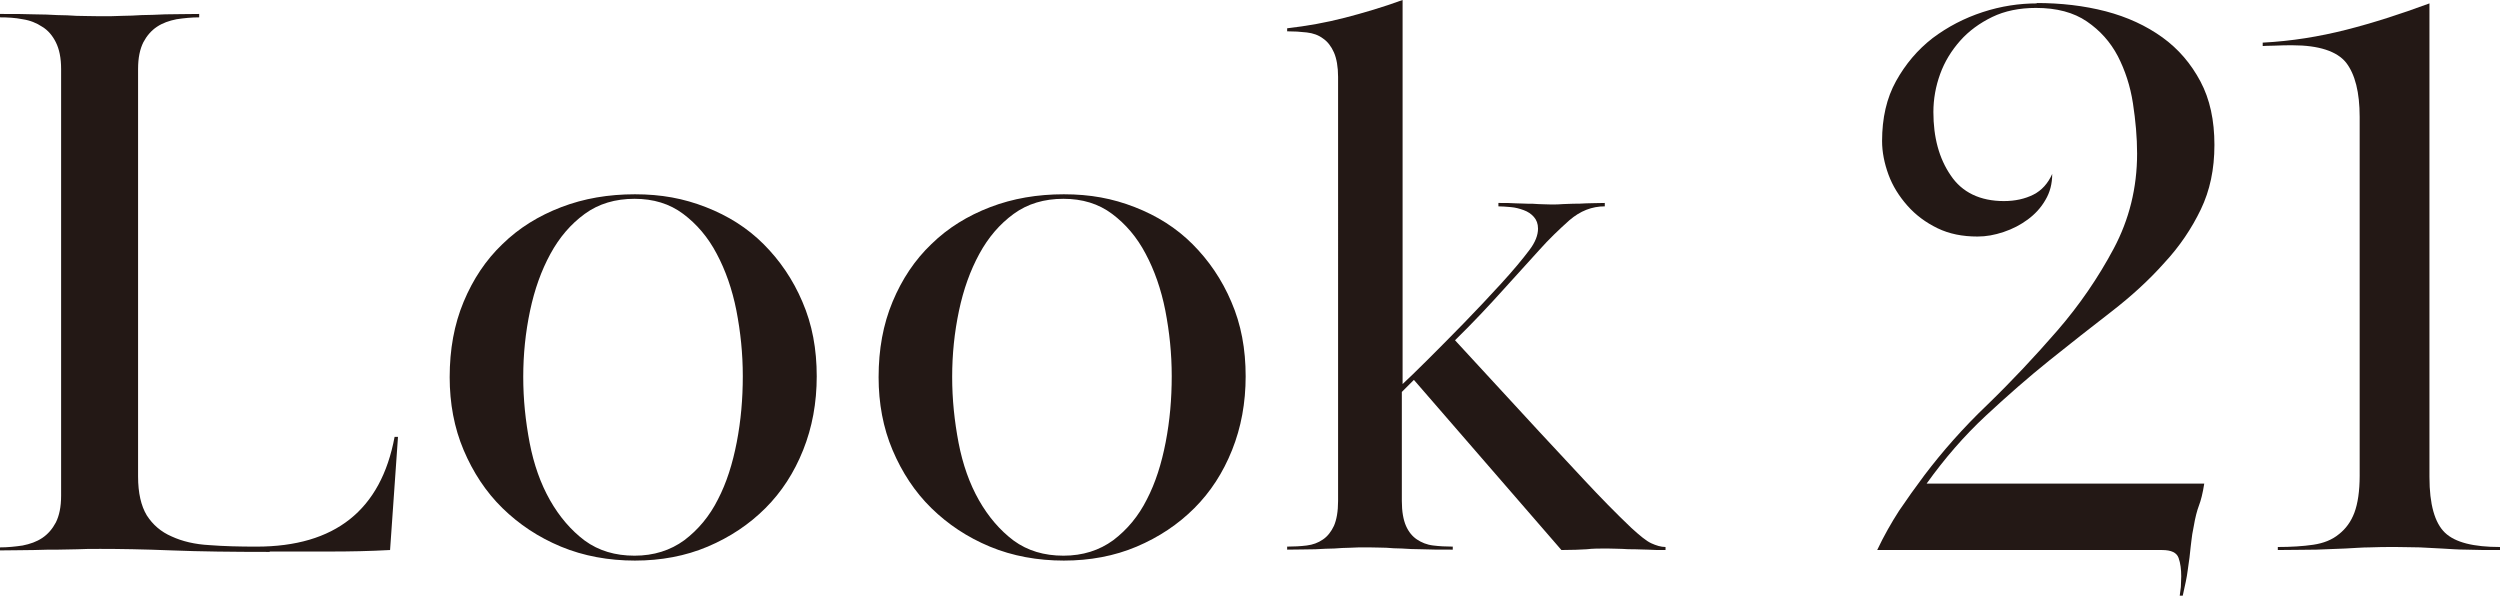
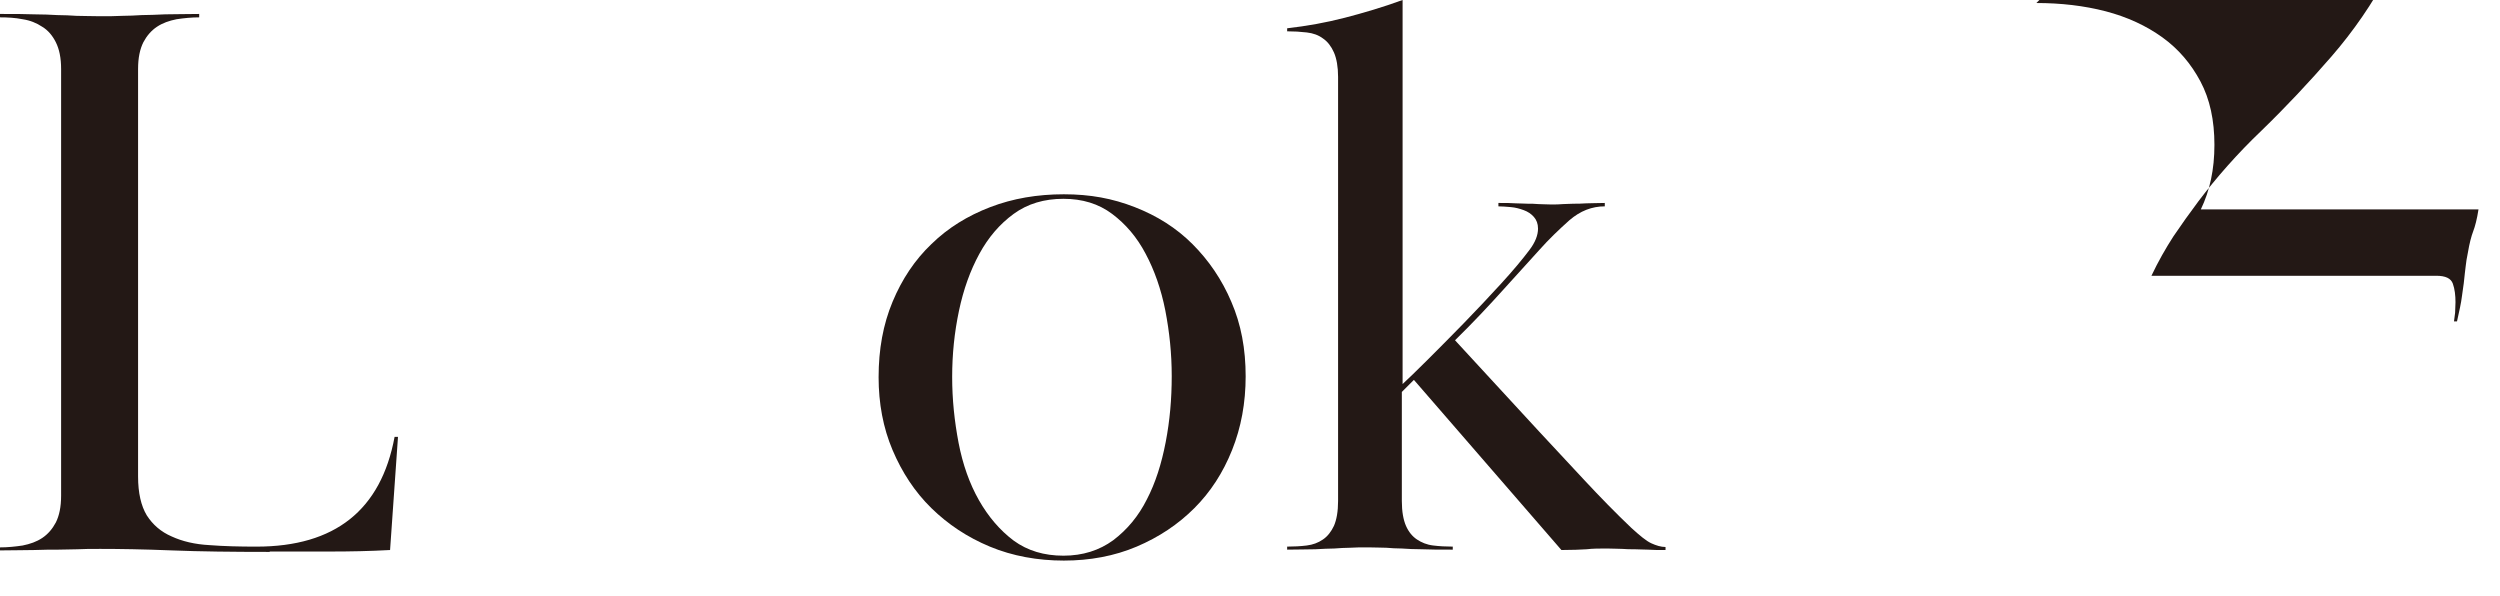
<svg xmlns="http://www.w3.org/2000/svg" id="_レイヤー_2" data-name="レイヤー 2" viewBox="0 0 66.27 15.8">
  <defs>
    <style>
      .cls-1 {
        fill: #231815;
        stroke-width: 0px;
      }
    </style>
  </defs>
  <g id="layout">
    <g>
      <path class="cls-1" d="M7.14,14.63c-.98,0-1.84-.01-2.59-.04s-1.38-.04-1.89-.04c-.24,0-.44,0-.61.01-.16,0-.34.01-.52.01s-.39,0-.63.01c-.23,0-.54.01-.9.01v-.08c.2,0,.4-.02.6-.05.2-.04.37-.1.52-.2.15-.1.27-.24.36-.41.09-.18.14-.41.14-.71V1.83c0-.3-.05-.53-.14-.71-.09-.18-.21-.32-.36-.41-.15-.1-.32-.17-.52-.2-.2-.04-.4-.05-.6-.05v-.09c.37,0,.67,0,.9.01.23,0,.44.01.62.02.18,0,.35.01.51.02.16,0,.36.01.61.01.23,0,.43,0,.6-.01.17,0,.34-.01.52-.02.18,0,.38-.01.62-.02.23,0,.54-.01.9-.01v.09c-.2,0-.4.02-.6.05-.2.04-.37.1-.52.2s-.27.24-.36.41c-.09.18-.14.41-.14.71v10.8c0,.44.08.78.23,1.03.16.25.38.44.66.56.28.13.62.21,1,.23.38.03.8.04,1.25.04,2.08,0,3.3-.97,3.66-2.91h.09l-.21,3c-.54.03-1.07.04-1.59.04h-1.59Z" />
-       <path class="cls-1" d="M21.65,9.97c0,.71-.12,1.36-.36,1.96-.24.6-.57,1.11-1,1.54-.43.43-.94.77-1.53,1.02s-1.24.37-1.93.37-1.36-.12-1.96-.37c-.6-.25-1.11-.59-1.55-1.02-.44-.43-.78-.95-1.03-1.54s-.37-1.24-.37-1.93c0-.74.12-1.4.37-2s.59-1.11,1.03-1.53c.44-.43.96-.75,1.56-.98.6-.23,1.25-.34,1.95-.34s1.29.11,1.88.34c.59.23,1.1.55,1.53.98.43.43.78.94,1.03,1.53.26.6.38,1.25.38,1.98ZM16.82,5.27c-.51,0-.95.13-1.32.4-.37.27-.67.62-.91,1.06-.24.44-.42.94-.54,1.51-.12.57-.18,1.15-.18,1.75s.06,1.17.17,1.75c.11.57.29,1.08.54,1.52.25.44.56.8.92,1.07.37.27.81.4,1.32.4s.95-.14,1.32-.41c.37-.28.67-.64.89-1.08.23-.44.39-.95.5-1.52.11-.57.16-1.15.16-1.75s-.06-1.17-.17-1.74c-.11-.56-.29-1.07-.52-1.5-.23-.44-.53-.79-.89-1.06s-.79-.4-1.29-.4Z" />
      <path class="cls-1" d="M33.02,9.97c0,.71-.12,1.36-.36,1.96-.24.6-.57,1.11-1,1.54-.43.43-.94.77-1.53,1.02s-1.24.37-1.93.37-1.36-.12-1.96-.37c-.6-.25-1.11-.59-1.55-1.02-.44-.43-.78-.95-1.03-1.54s-.37-1.24-.37-1.93c0-.74.12-1.4.37-2s.59-1.11,1.03-1.53c.44-.43.96-.75,1.56-.98.6-.23,1.25-.34,1.95-.34s1.29.11,1.88.34c.59.23,1.1.55,1.53.98.43.43.78.94,1.03,1.53.26.6.38,1.25.38,1.98ZM28.19,5.27c-.51,0-.95.13-1.32.4-.37.27-.67.62-.91,1.06-.24.44-.42.94-.54,1.51-.12.57-.18,1.15-.18,1.75s.06,1.17.17,1.75c.11.57.29,1.08.54,1.52.25.44.56.8.92,1.07.37.27.81.4,1.32.4s.95-.14,1.32-.41c.37-.28.67-.64.89-1.08.23-.44.39-.95.5-1.52.11-.57.16-1.15.16-1.75s-.06-1.17-.17-1.74c-.11-.56-.29-1.07-.52-1.5-.23-.44-.53-.79-.89-1.06s-.79-.4-1.29-.4Z" />
      <path class="cls-1" d="M35.36,1.39c-.07-.16-.17-.29-.29-.37-.12-.09-.26-.14-.43-.16s-.34-.03-.52-.03v-.08c.52-.06,1.03-.15,1.53-.28.5-.13,1.01-.28,1.53-.47v10.18c.14-.13.36-.34.66-.64s.62-.62.96-.97c.34-.35.67-.7.99-1.05.32-.35.57-.65.75-.89.16-.21.23-.4.23-.57,0-.13-.04-.23-.11-.31-.07-.08-.16-.14-.27-.18-.11-.04-.22-.07-.34-.08-.12-.01-.23-.02-.33-.02v-.09c.18,0,.34,0,.46.01.12,0,.23.01.32.01s.18,0,.28.01c.09,0,.2.01.33.01s.23,0,.32-.01c.09,0,.18-.01.28-.01s.21,0,.34-.01c.13,0,.29-.01.49-.01v.09c-.34,0-.65.12-.94.37-.28.25-.55.51-.79.78-.28.31-.61.67-.97,1.07-.36.4-.78.85-1.27,1.33l2.23,2.42c.4.43.8.86,1.21,1.3.41.44.82.86,1.23,1.25.23.21.4.35.53.41.13.06.26.1.38.1v.08c-.18,0-.34,0-.47-.01-.13,0-.24-.01-.35-.01s-.22,0-.33-.01c-.11,0-.25-.01-.4-.01-.2,0-.38,0-.54.02-.16.01-.39.02-.67.02l-3.91-4.51-.32.32v2.89c0,.28.04.5.11.66.07.16.17.28.29.36.12.08.26.14.43.16.16.02.34.03.52.03v.08c-.34,0-.61,0-.82-.01-.21,0-.38-.01-.53-.02-.15,0-.29-.01-.41-.02-.13,0-.28-.01-.47-.01-.2,0-.37,0-.5.01-.13,0-.27.01-.41.02-.14,0-.31.01-.5.02-.19,0-.44.01-.75.01v-.08c.18,0,.36-.01.52-.03s.3-.07.43-.16c.12-.08.22-.21.29-.36.07-.16.11-.38.11-.66V2.04c0-.27-.04-.49-.11-.65Z" />
-       <path class="cls-1" d="M53.98.08c.65,0,1.26.07,1.84.22.57.15,1.07.38,1.5.69.43.31.76.7,1.01,1.17.25.47.37,1.03.37,1.68s-.12,1.21-.36,1.71c-.24.5-.56.98-.97,1.42-.4.45-.87.88-1.4,1.29-.53.41-1.08.84-1.64,1.29-.56.45-1.12.94-1.69,1.47-.57.53-1.09,1.13-1.57,1.8h7.36c-.04.26-.09.45-.14.58-.05.13-.1.32-.14.56-.03.14-.05.27-.06.37-.01.11-.03.22-.04.35-.01.13-.04.28-.06.45s-.07.39-.13.66h-.08c.01-.07.02-.15.03-.23,0-.09.01-.18.01-.28,0-.18-.02-.35-.07-.49-.05-.14-.19-.21-.44-.21h-7.55c.18-.38.38-.73.58-1.04.21-.31.43-.62.67-.94.47-.62,1.02-1.25,1.67-1.87.64-.62,1.26-1.28,1.85-1.96.59-.68,1.09-1.41,1.5-2.18.41-.77.62-1.61.62-2.52,0-.43-.04-.87-.11-1.33-.07-.46-.21-.88-.4-1.25-.2-.38-.47-.68-.82-.92-.35-.24-.8-.36-1.35-.36-.44,0-.83.08-1.16.24-.33.16-.62.37-.85.63-.23.26-.41.55-.53.88-.12.33-.18.67-.18,1.01,0,.67.15,1.23.46,1.68.3.45.78.68,1.41.68.3,0,.56-.06.78-.17.22-.11.39-.3.5-.55,0,.26-.06.49-.18.69-.12.21-.28.38-.47.52-.19.14-.4.25-.64.33s-.46.12-.69.12c-.4,0-.75-.07-1.06-.22-.31-.15-.58-.35-.8-.6-.22-.25-.39-.52-.5-.82-.11-.3-.17-.6-.17-.89,0-.61.12-1.14.37-1.59.25-.45.57-.83.97-1.14.4-.3.84-.53,1.33-.69.49-.16.97-.23,1.44-.23Z" />
-       <path class="cls-1" d="M64.4,12.65c0,.72.14,1.21.41,1.47s.76.38,1.46.38v.08c-.35,0-.65,0-.89-.01-.24,0-.46-.02-.66-.03-.2-.01-.39-.02-.58-.03-.19,0-.4-.01-.63-.01-.25,0-.49,0-.69.01-.21,0-.42.02-.65.03-.23.01-.48.02-.77.03-.28,0-.62.01-1.02.01v-.08c.35,0,.67-.02.94-.06.27-.04.5-.13.68-.28.18-.14.32-.33.41-.57.09-.24.14-.57.14-.98V3.1c0-.65-.12-1.13-.36-1.44-.24-.3-.72-.46-1.42-.46-.14,0-.3,0-.48.01-.18,0-.28.01-.31.01v-.09c.77-.04,1.5-.16,2.21-.34.71-.18,1.45-.42,2.21-.7v12.54Z" />
+       <path class="cls-1" d="M53.98.08c.65,0,1.26.07,1.84.22.57.15,1.07.38,1.5.69.43.31.76.7,1.01,1.17.25.47.37,1.03.37,1.68s-.12,1.21-.36,1.71h7.36c-.04.26-.09.45-.14.58-.05.13-.1.32-.14.56-.03.14-.05.27-.06.37-.01.11-.03.22-.04.35-.01.13-.04.28-.06.45s-.07.39-.13.66h-.08c.01-.07.02-.15.03-.23,0-.09.01-.18.01-.28,0-.18-.02-.35-.07-.49-.05-.14-.19-.21-.44-.21h-7.55c.18-.38.38-.73.58-1.04.21-.31.43-.62.67-.94.47-.62,1.02-1.25,1.67-1.87.64-.62,1.26-1.28,1.85-1.96.59-.68,1.09-1.41,1.5-2.18.41-.77.62-1.61.62-2.52,0-.43-.04-.87-.11-1.33-.07-.46-.21-.88-.4-1.25-.2-.38-.47-.68-.82-.92-.35-.24-.8-.36-1.35-.36-.44,0-.83.08-1.16.24-.33.16-.62.37-.85.63-.23.26-.41.55-.53.88-.12.33-.18.67-.18,1.01,0,.67.15,1.23.46,1.68.3.45.78.68,1.41.68.3,0,.56-.06.78-.17.22-.11.39-.3.5-.55,0,.26-.06.49-.18.69-.12.21-.28.38-.47.52-.19.14-.4.25-.64.33s-.46.12-.69.12c-.4,0-.75-.07-1.06-.22-.31-.15-.58-.35-.8-.6-.22-.25-.39-.52-.5-.82-.11-.3-.17-.6-.17-.89,0-.61.12-1.14.37-1.59.25-.45.57-.83.97-1.14.4-.3.84-.53,1.33-.69.49-.16.97-.23,1.44-.23Z" />
    </g>
  </g>
</svg>